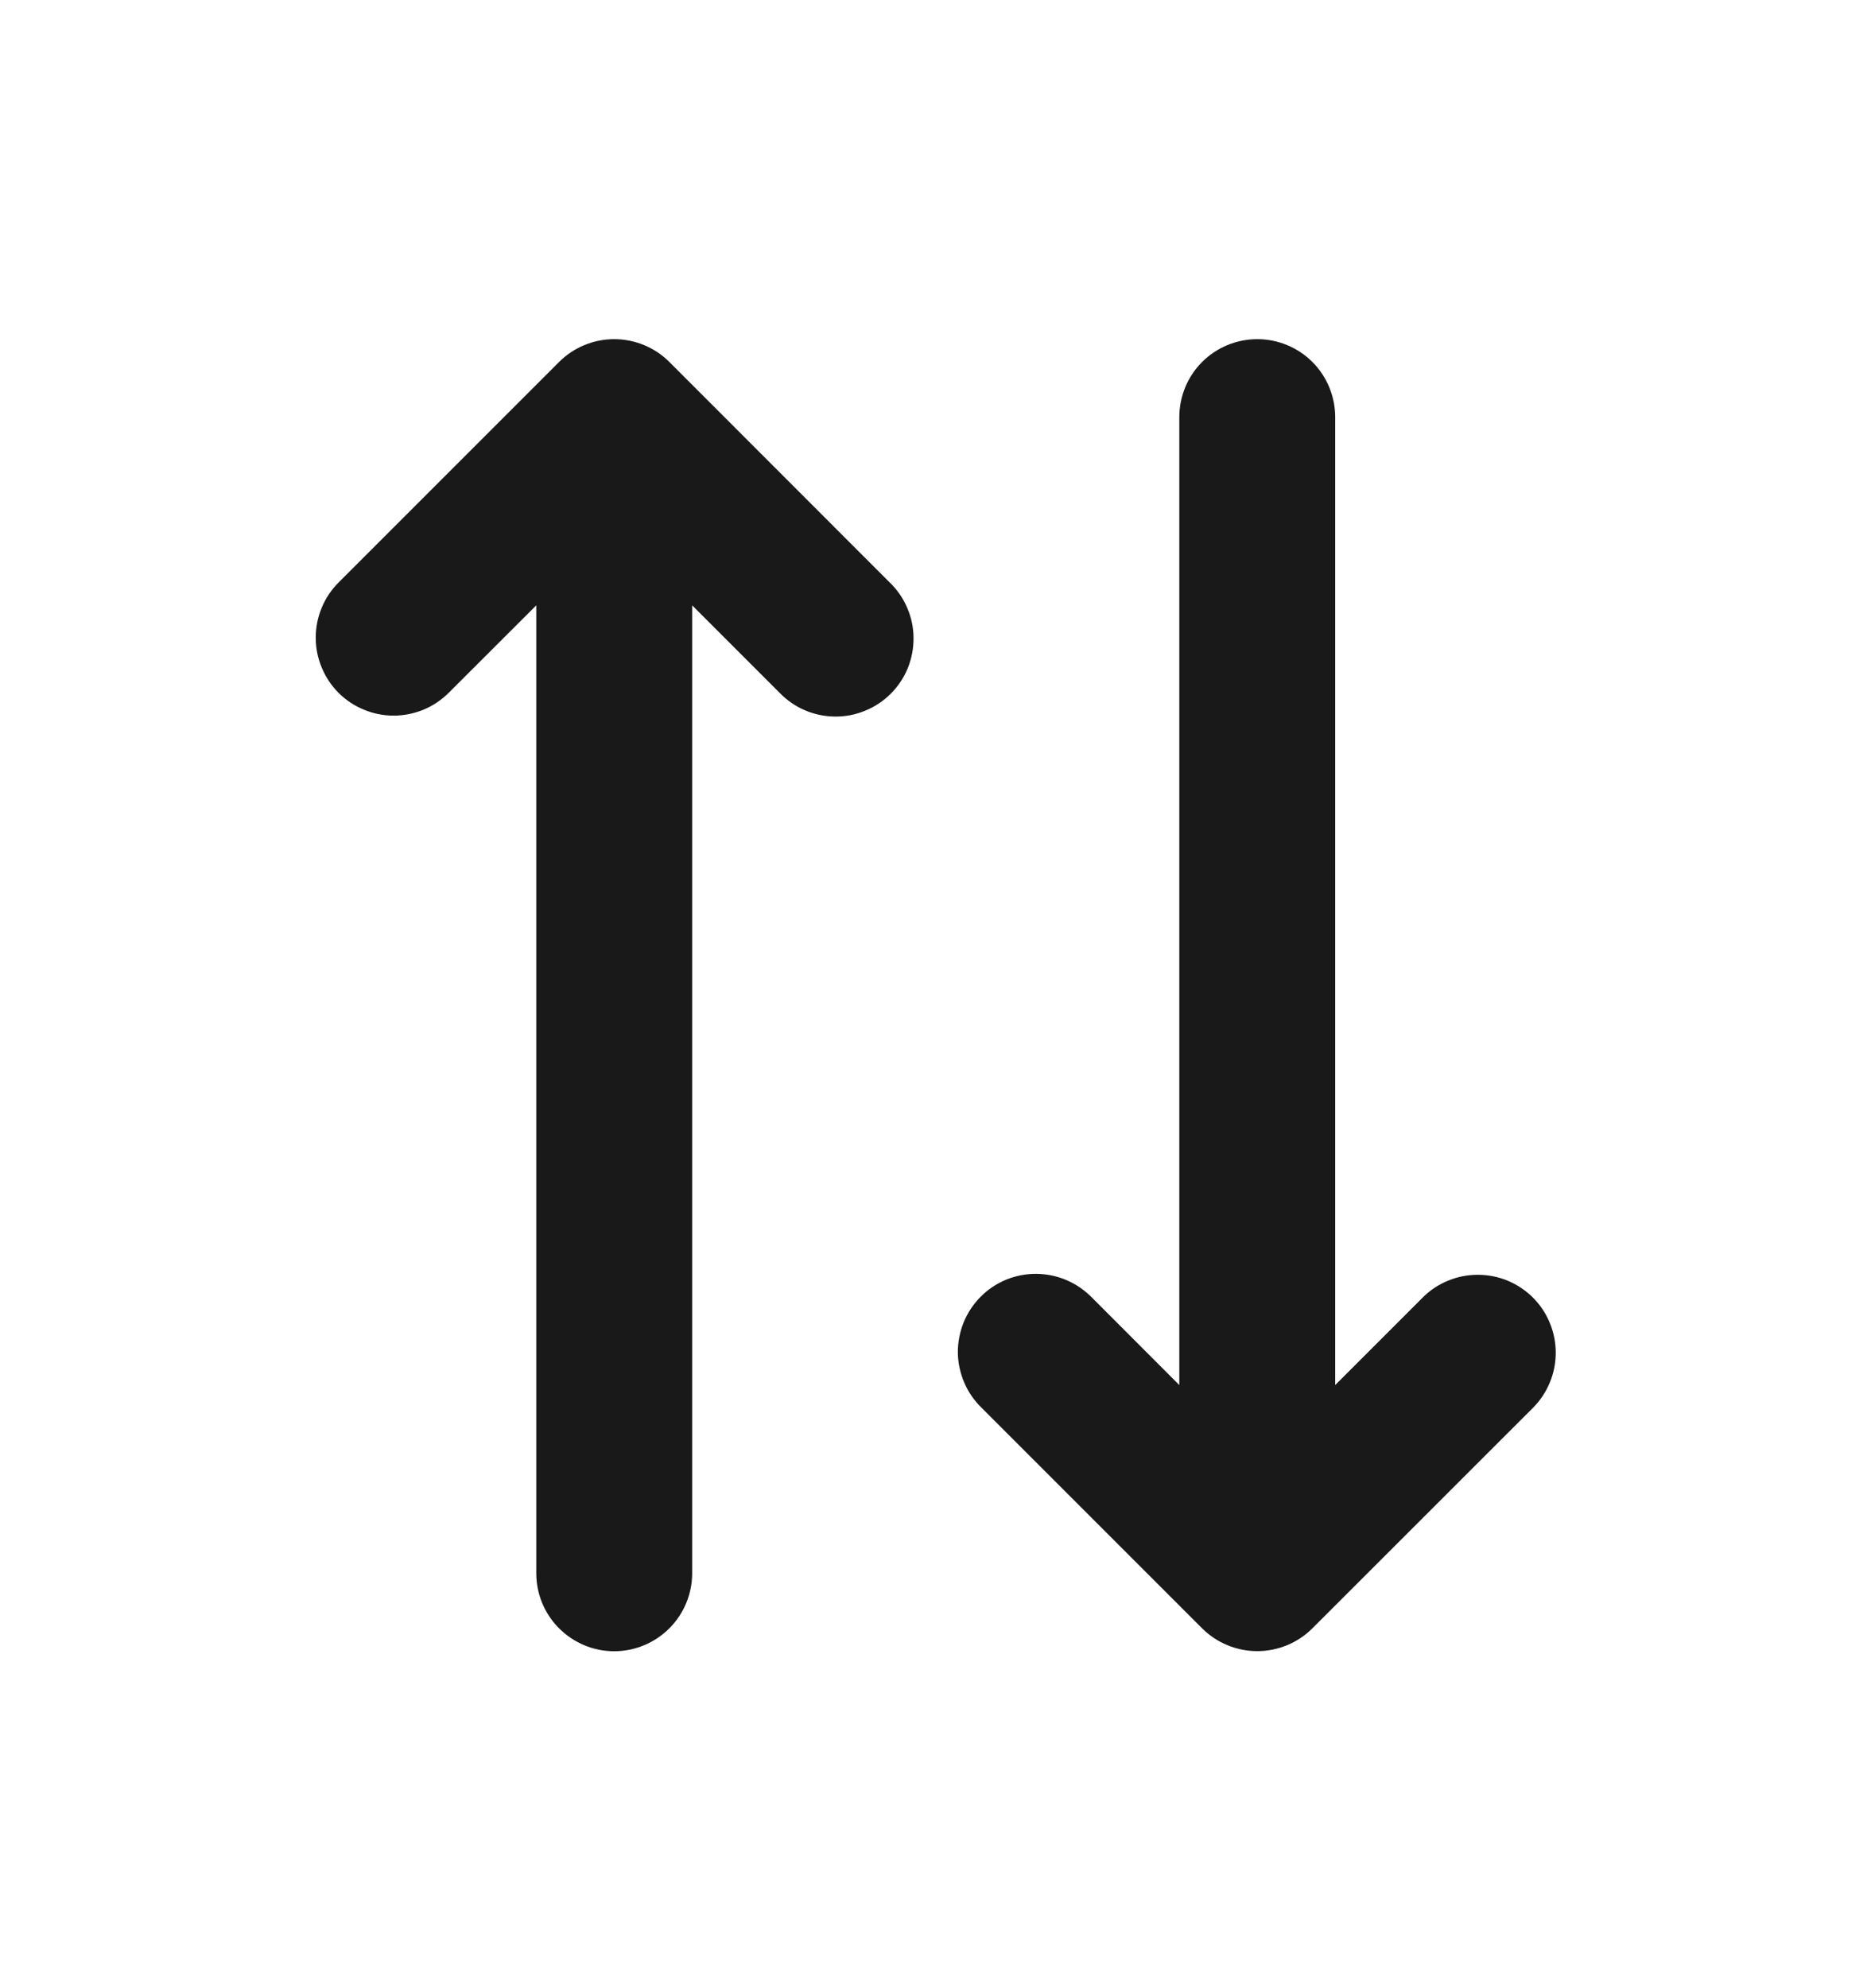
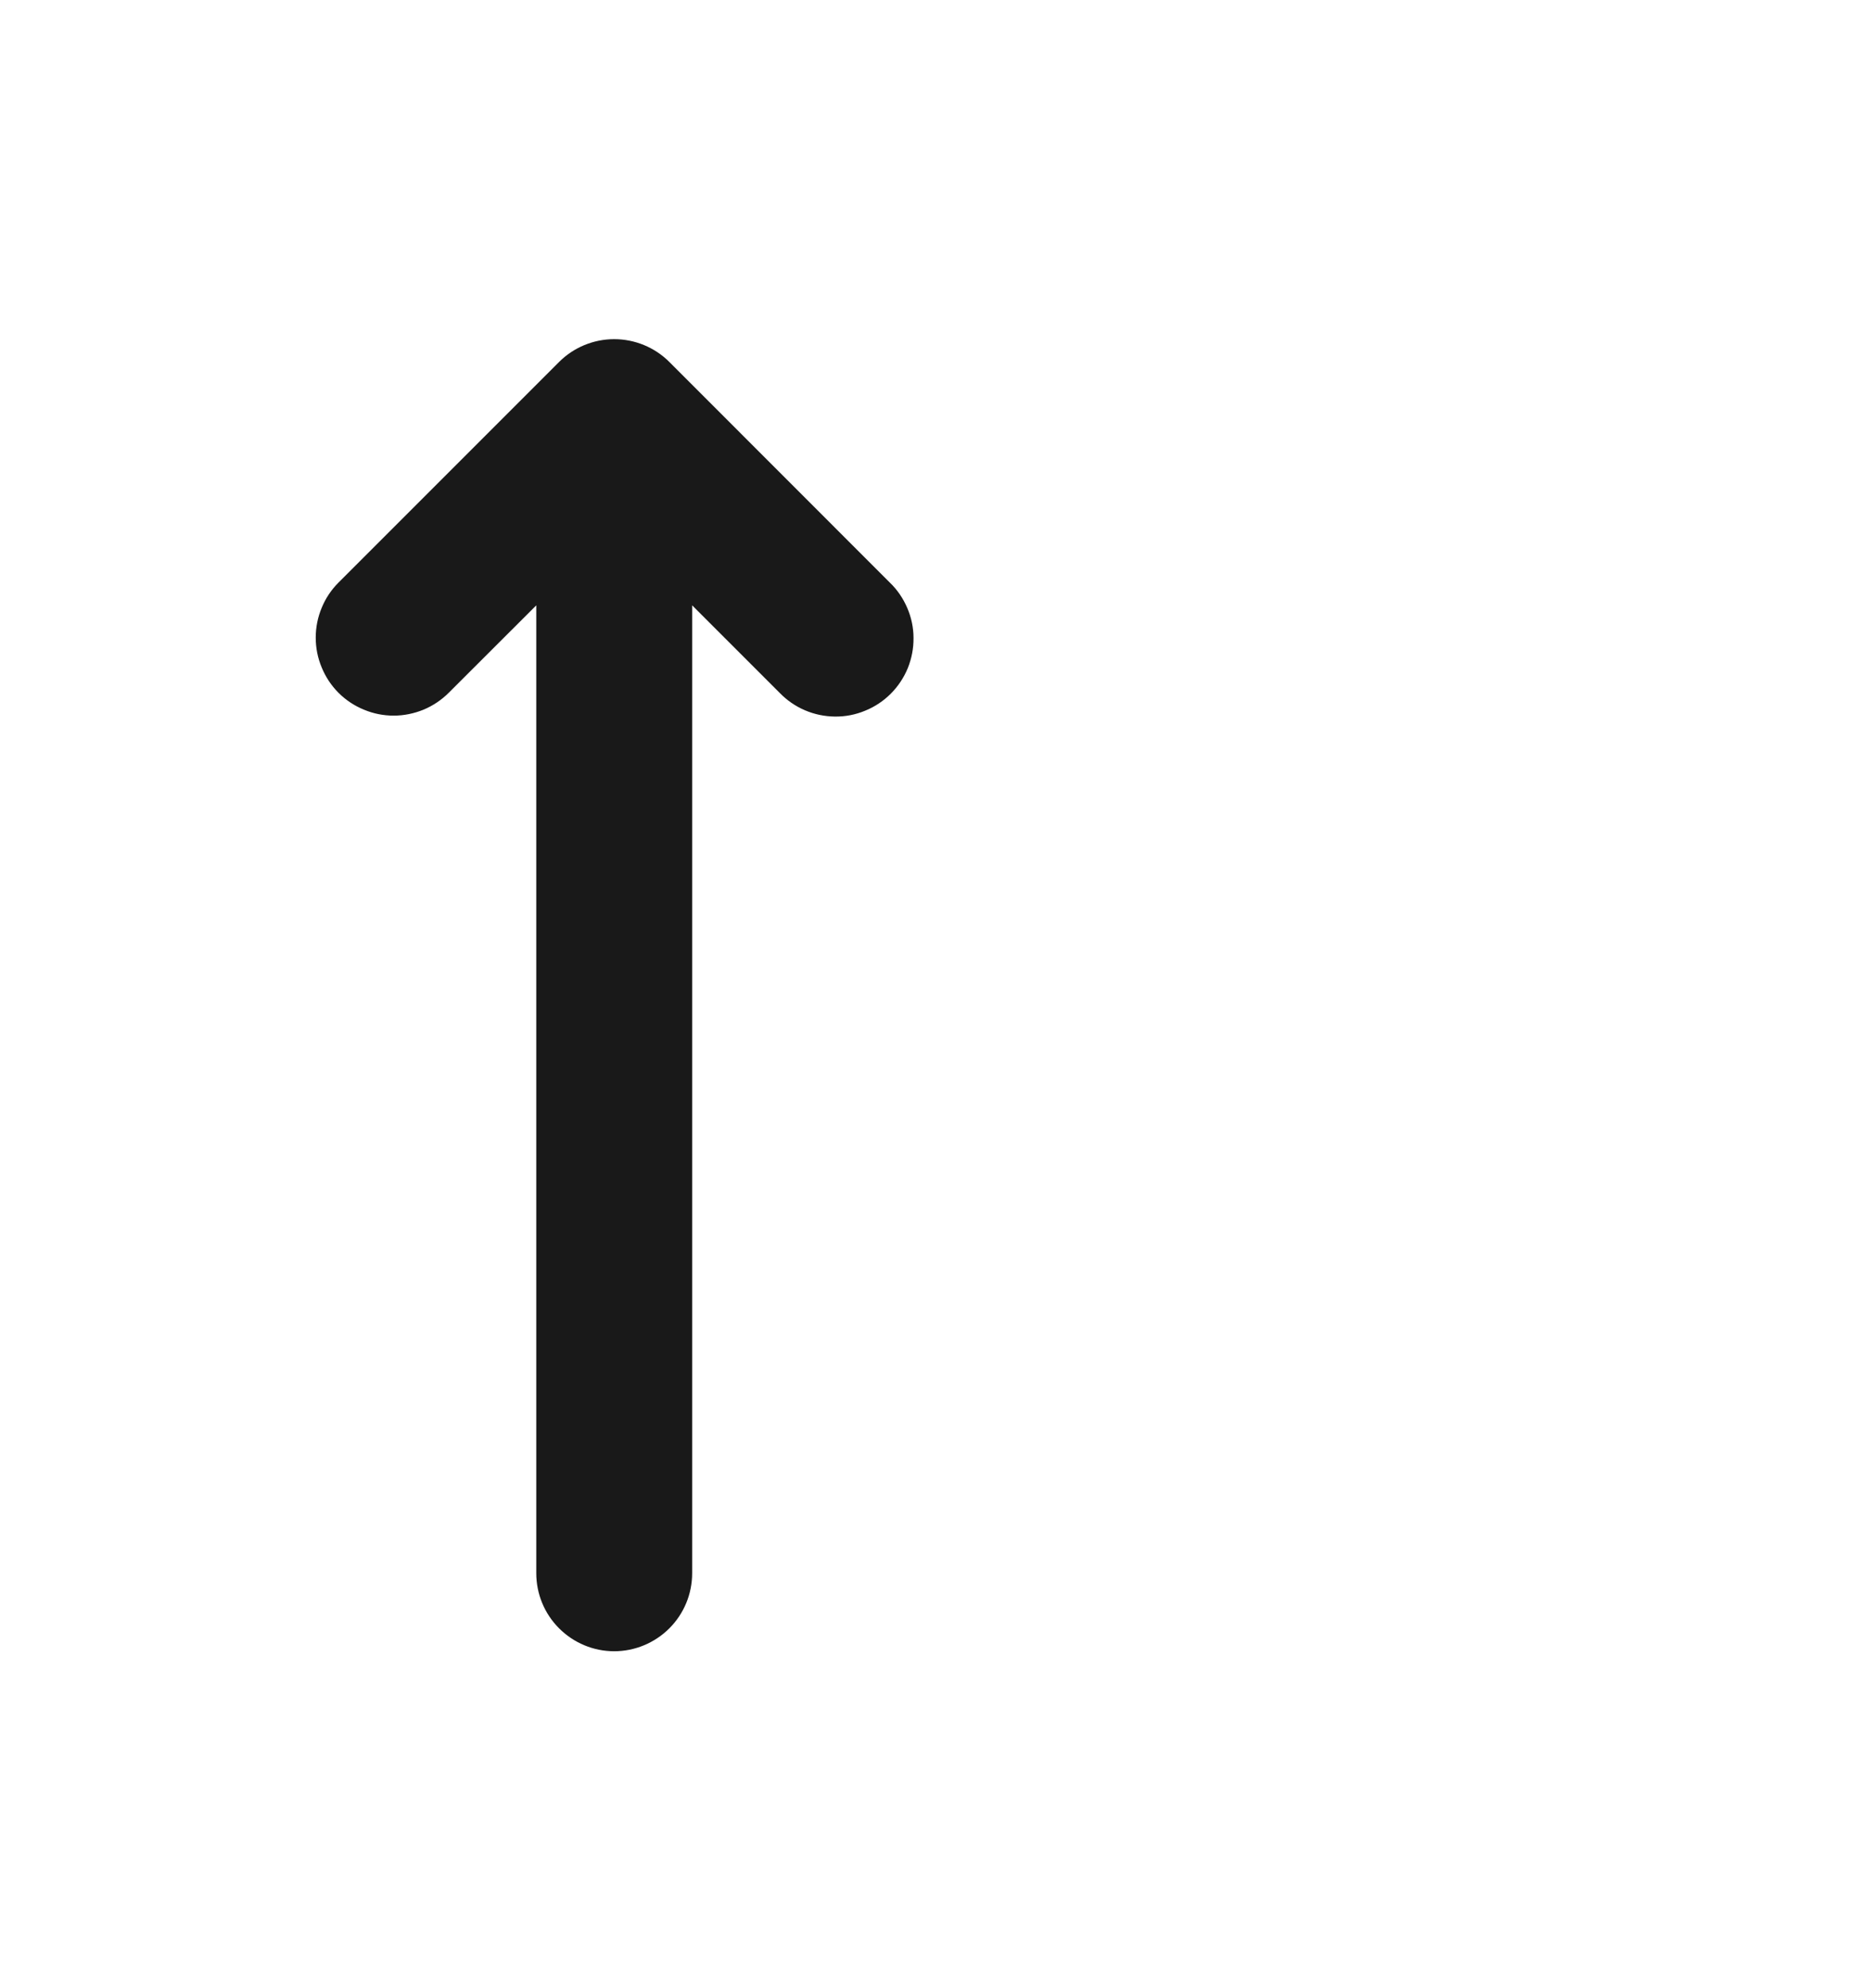
<svg xmlns="http://www.w3.org/2000/svg" width="16" height="17" viewBox="0 0 16 17" fill="none">
  <g id="Group">
    <g id="Group 427320550">
-       <path id="Vector" d="M10.752 2.9C10.928 2.9 11.098 2.97 11.223 3.095C11.348 3.22 11.418 3.39 11.418 3.567V11.843L12.166 11.095C12.227 11.033 12.301 10.984 12.382 10.951C12.463 10.917 12.55 10.9 12.637 10.9C12.725 10.9 12.811 10.917 12.892 10.95C12.973 10.984 13.047 11.033 13.109 11.095C13.171 11.157 13.22 11.23 13.253 11.311C13.287 11.392 13.304 11.479 13.304 11.566C13.304 11.654 13.287 11.741 13.253 11.822C13.22 11.902 13.171 11.976 13.109 12.038L11.223 13.923C11.098 14.048 10.928 14.118 10.752 14.118C10.575 14.118 10.405 14.048 10.28 13.923L8.395 12.038C8.331 11.976 8.28 11.903 8.246 11.822C8.211 11.74 8.192 11.653 8.191 11.564C8.191 11.476 8.208 11.388 8.241 11.306C8.275 11.224 8.324 11.15 8.387 11.087C8.449 11.024 8.524 10.975 8.606 10.941C8.688 10.908 8.775 10.891 8.864 10.892C8.952 10.893 9.04 10.911 9.121 10.946C9.203 10.981 9.276 11.032 9.338 11.095L10.085 11.843V3.567C10.085 3.39 10.155 3.22 10.28 3.095C10.405 2.97 10.575 2.9 10.752 2.9Z" fill="#191919" />
      <path id="Vector_2" d="M5.252 14.119C5.075 14.119 4.906 14.048 4.781 13.923C4.656 13.798 4.586 13.629 4.586 13.452L4.586 5.176L3.838 5.923C3.776 5.985 3.703 6.034 3.622 6.068C3.541 6.101 3.454 6.119 3.367 6.119C3.279 6.119 3.193 6.102 3.112 6.068C3.031 6.035 2.957 5.986 2.895 5.924C2.833 5.862 2.784 5.788 2.751 5.707C2.717 5.626 2.7 5.54 2.7 5.452C2.7 5.365 2.717 5.278 2.751 5.197C2.784 5.116 2.833 5.043 2.895 4.981L4.781 3.095C4.906 2.97 5.076 2.9 5.252 2.9C5.429 2.9 5.599 2.97 5.724 3.095L7.609 4.981C7.673 5.042 7.723 5.116 7.758 5.197C7.793 5.278 7.812 5.366 7.812 5.454C7.813 5.543 7.796 5.631 7.763 5.713C7.729 5.795 7.68 5.869 7.617 5.932C7.555 5.994 7.48 6.044 7.398 6.077C7.316 6.111 7.229 6.128 7.14 6.127C7.052 6.126 6.964 6.108 6.883 6.073C6.801 6.038 6.728 5.987 6.666 5.923L5.919 5.176L5.919 13.452C5.919 13.629 5.849 13.798 5.724 13.923C5.599 14.048 5.429 14.119 5.252 14.119Z" fill="#191919" />
    </g>
  </g>
</svg>